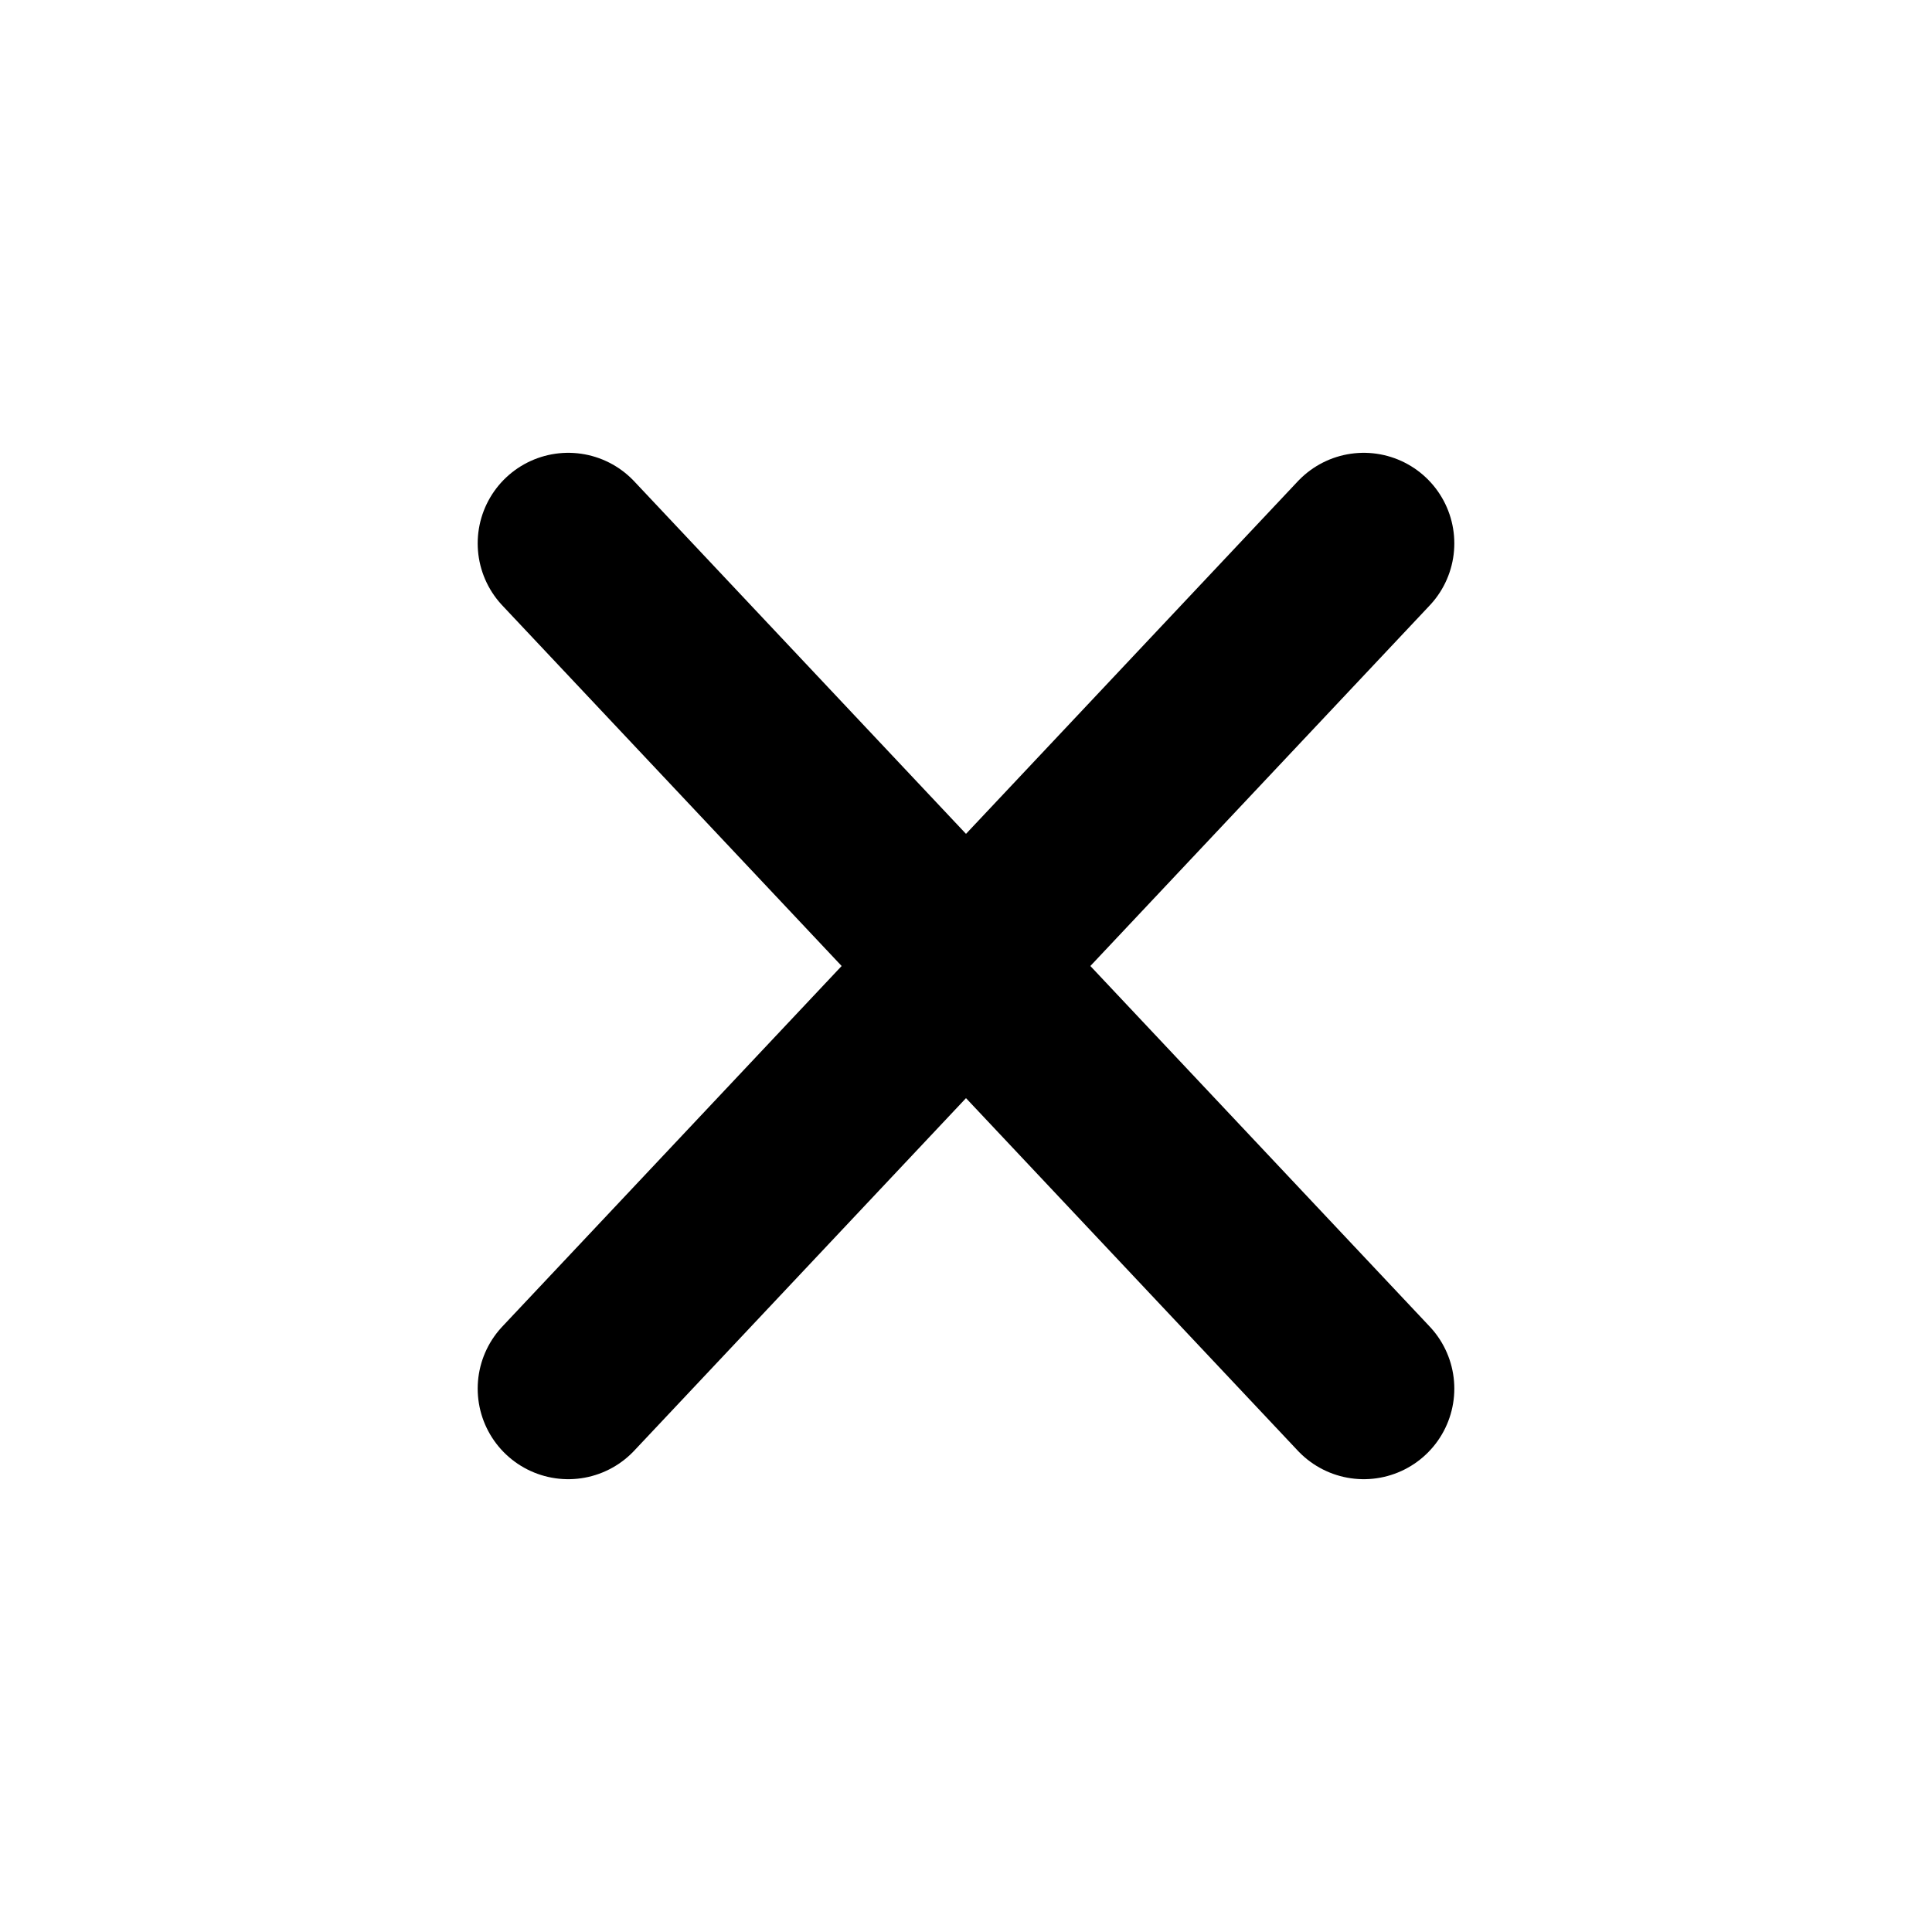
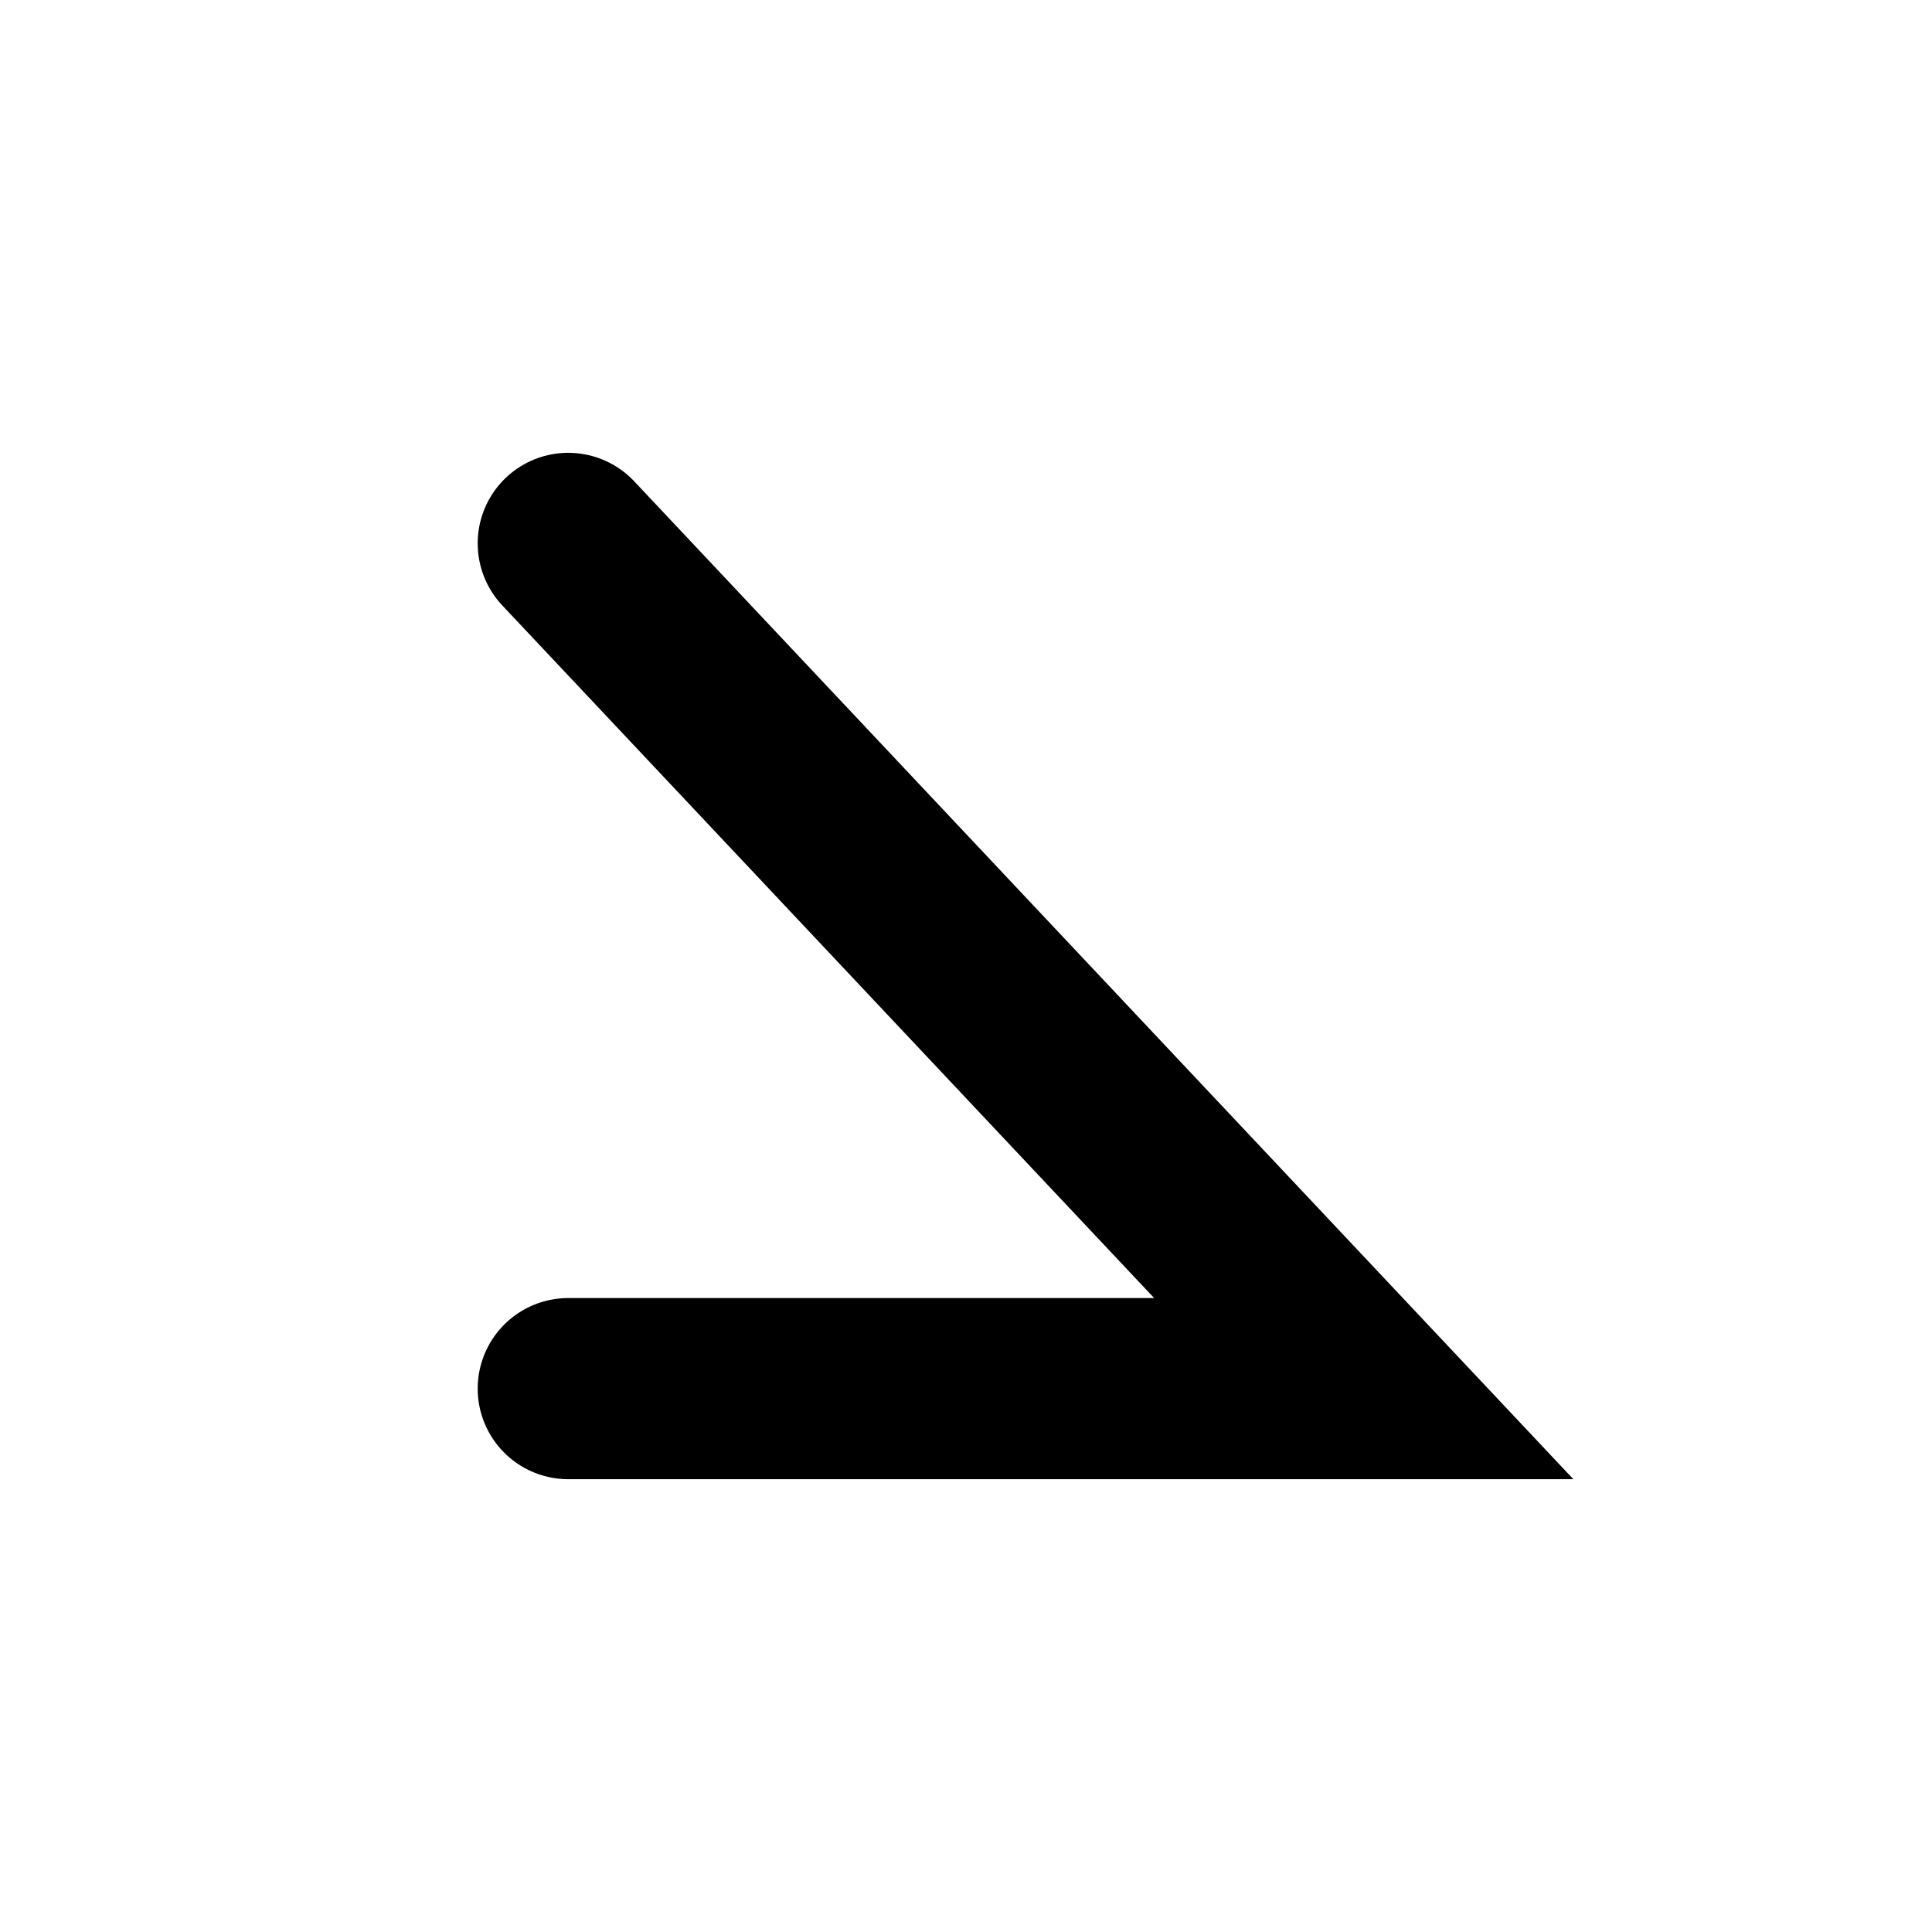
<svg xmlns="http://www.w3.org/2000/svg" width="16" height="16" viewBox="0 0 16 16" fill="none">
-   <path d="M4.706 4.5L11.294 11.5M11.294 4.5L4.706 11.5" stroke="black" stroke-width="1.5" stroke-linecap="round" />
+   <path d="M4.706 4.5L11.294 11.5L4.706 11.5" stroke="black" stroke-width="1.5" stroke-linecap="round" />
</svg>